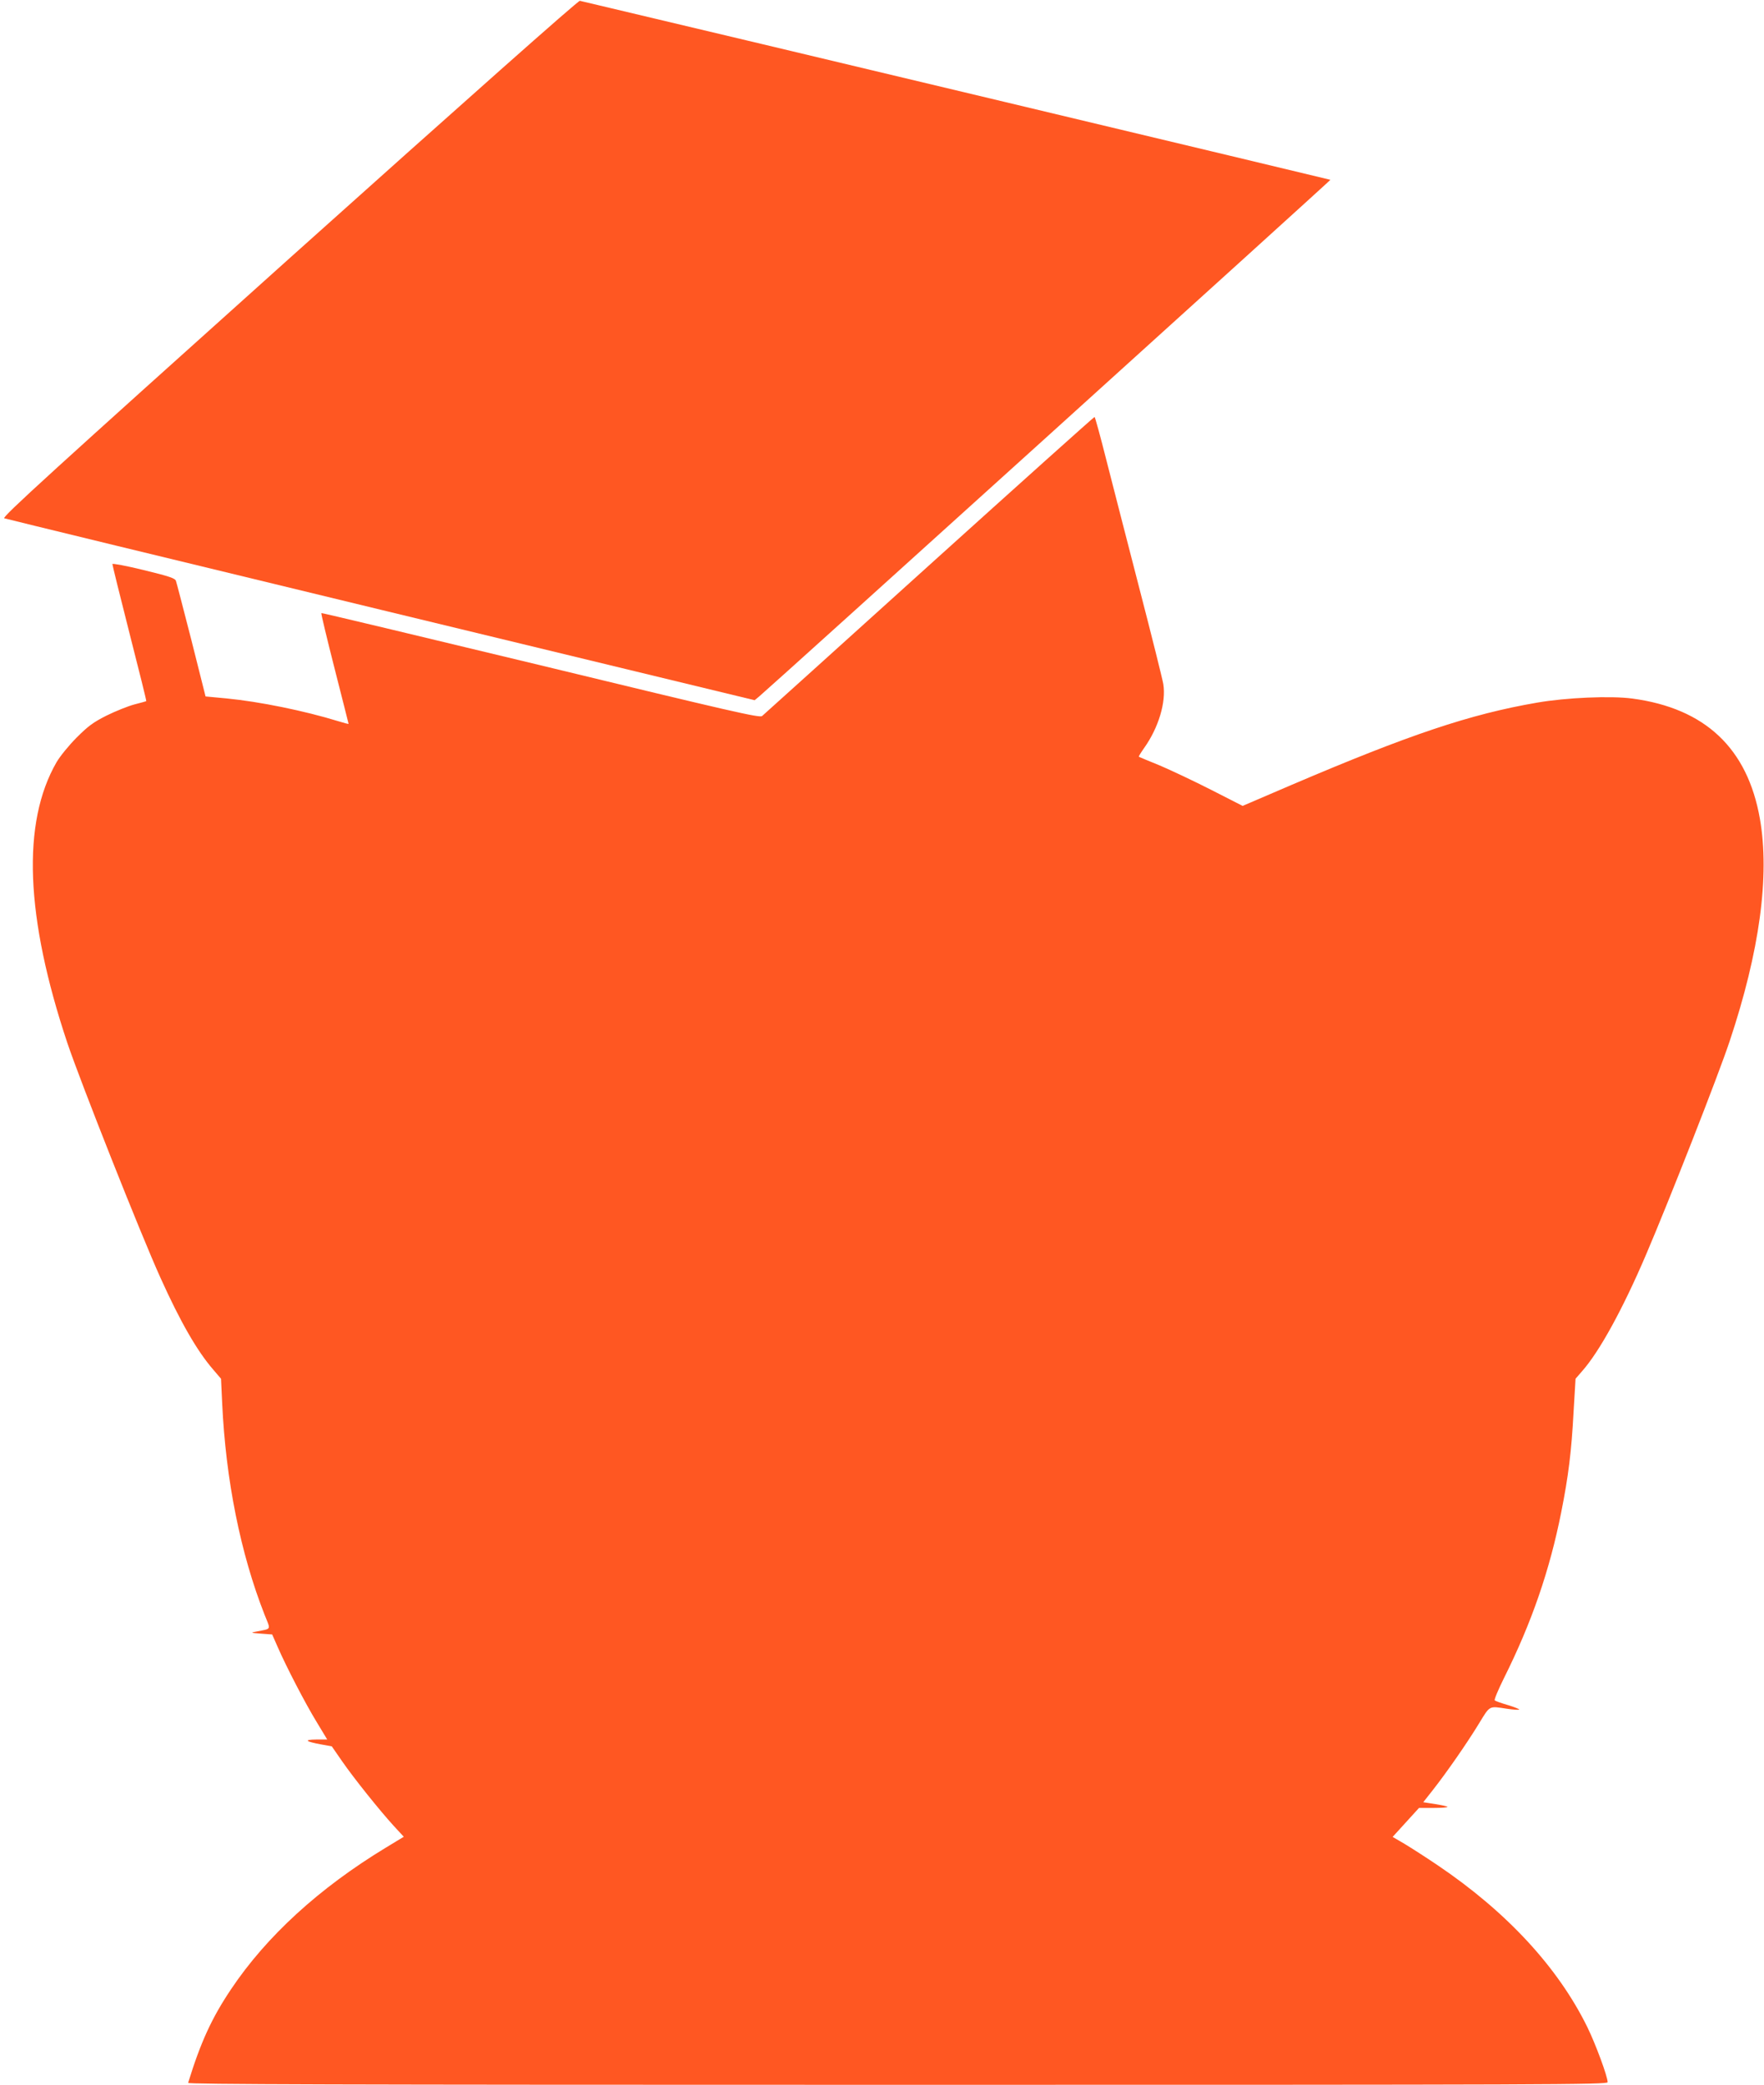
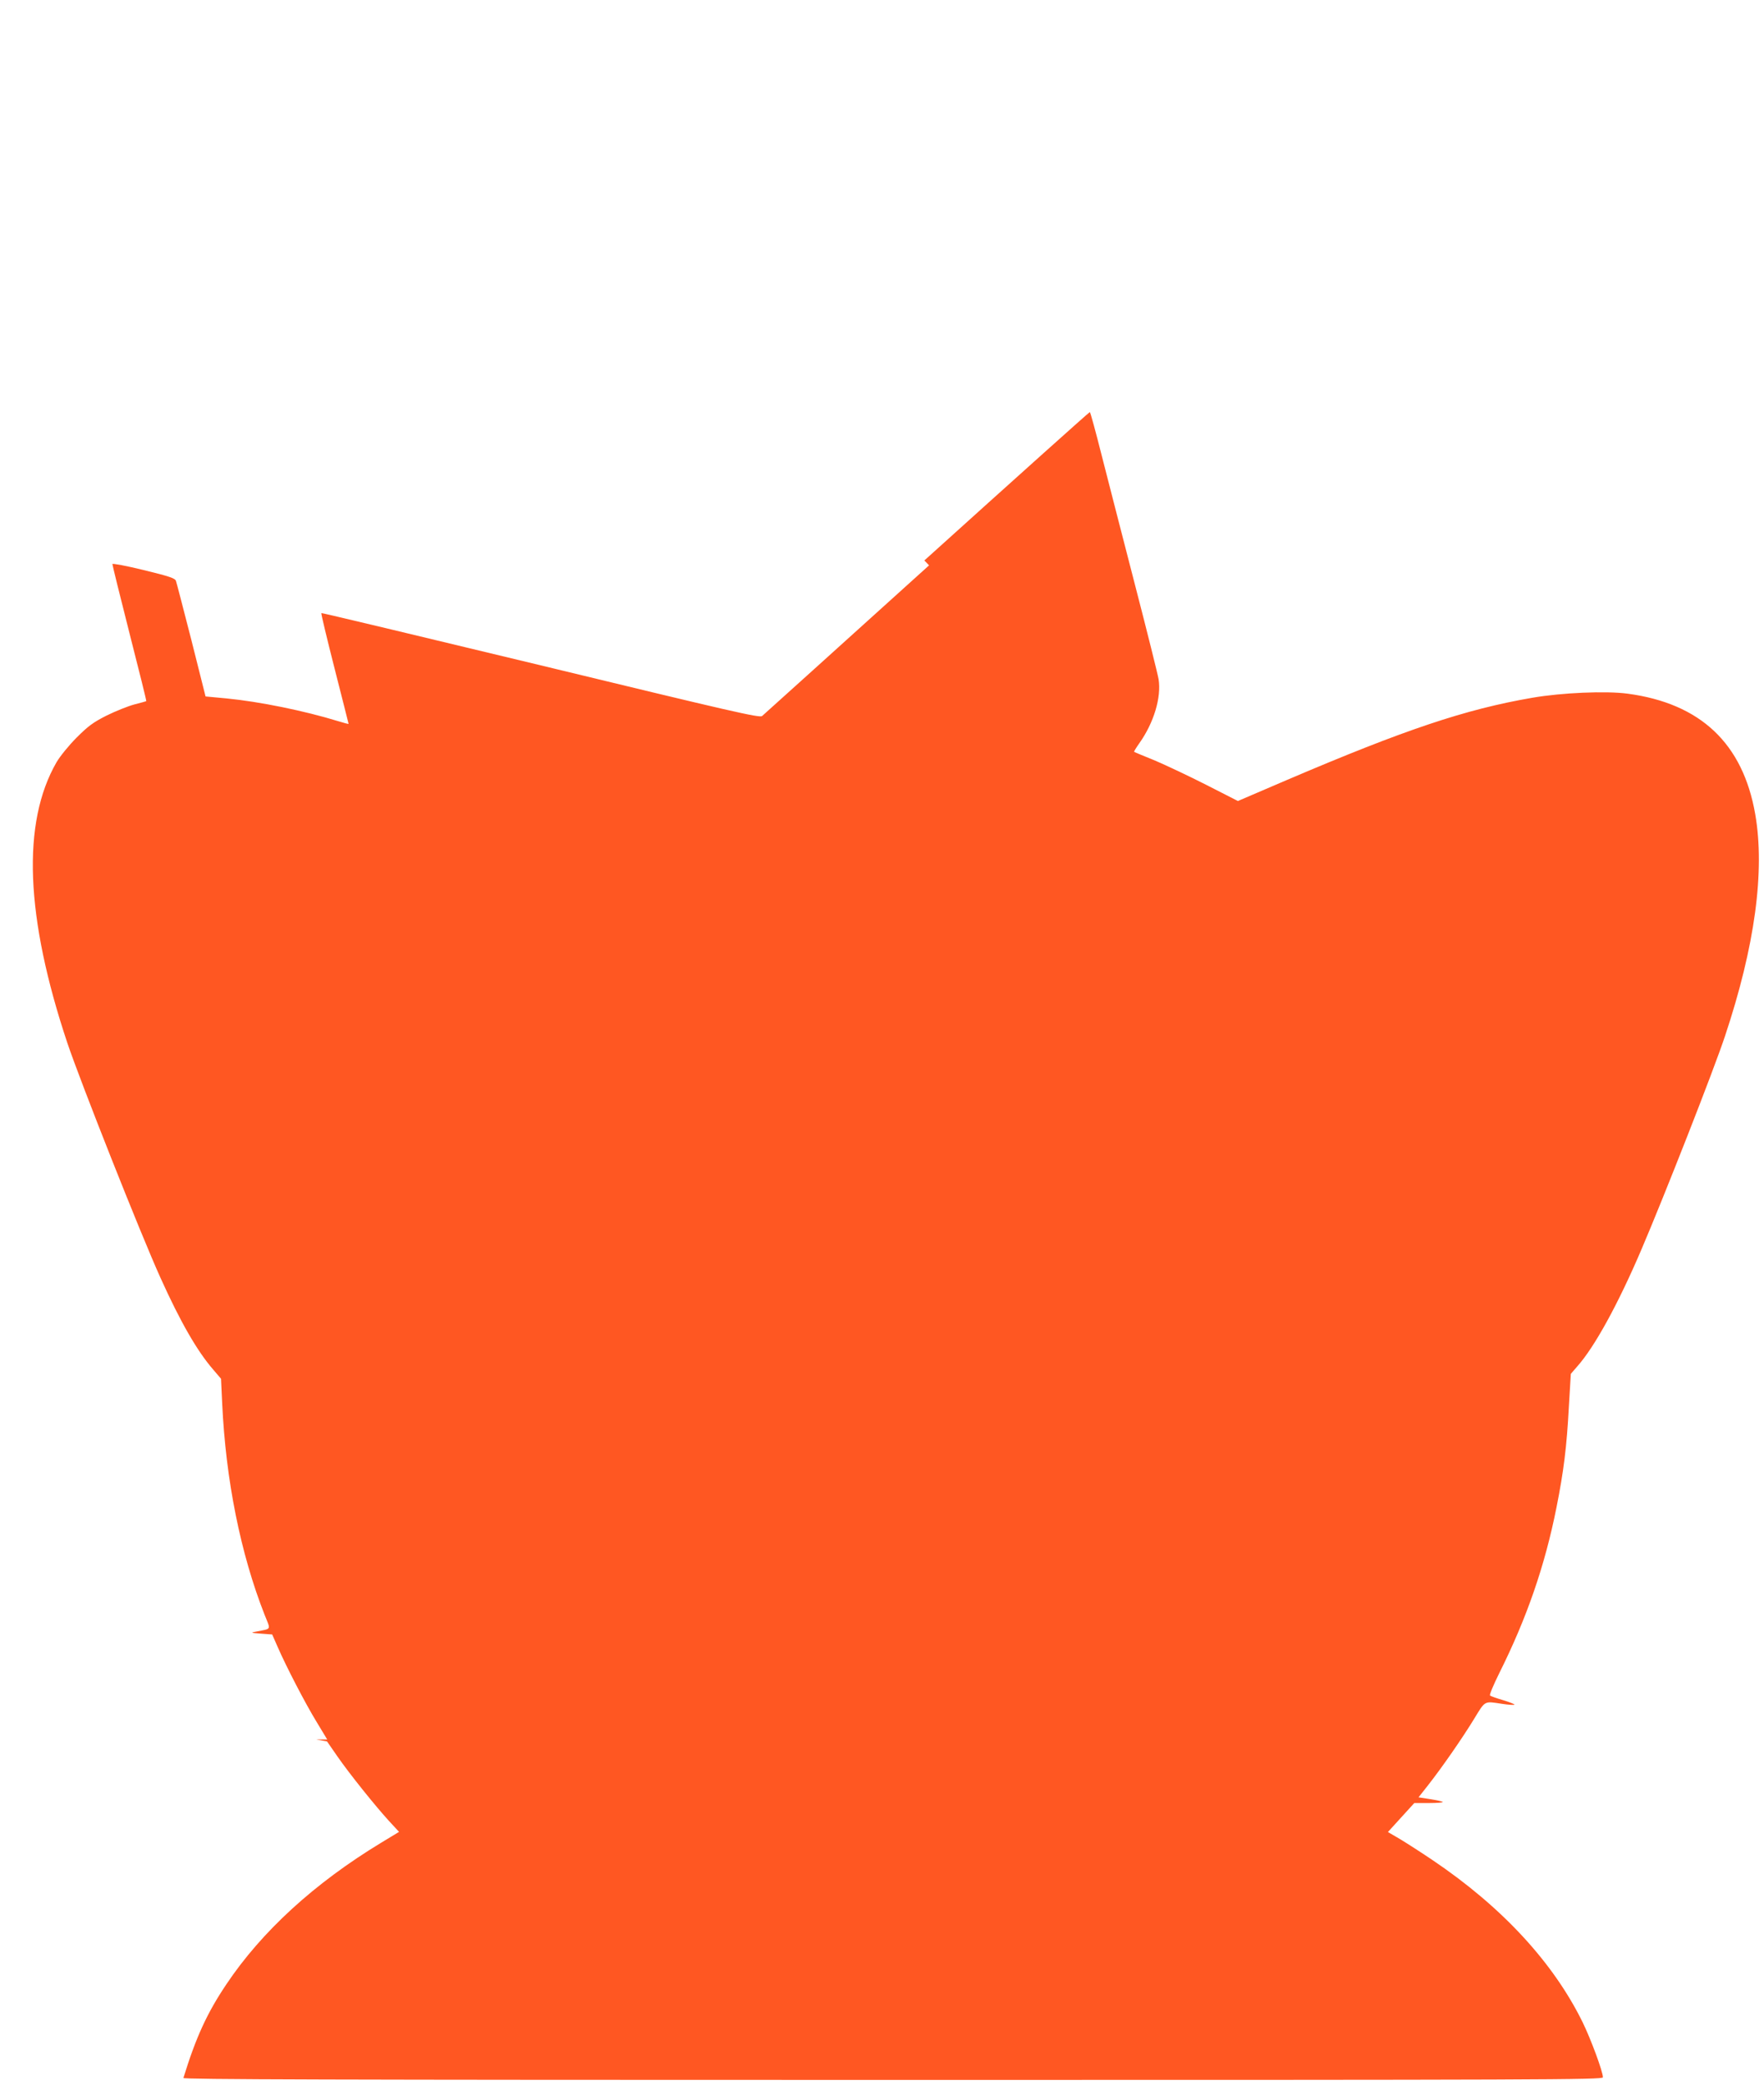
<svg xmlns="http://www.w3.org/2000/svg" version="1.0" width="1083pt" height="1280pt" viewBox="0 0 1083 1280" preserveAspectRatio="xMidYMid meet">
  <g transform="translate(0,1280) scale(0.1,-0.1)" fill="#ff5722" stroke="none">
-     <path d="M1776 11213 c-1454 -1305 -1765 -1588 -1750 -1595 11 -4 1051 -257 2313 -562 l2294 -555 29 24 c79 66 3508 3168 3506 3171 -3 2 -3857 922 -4418 1054 -96 23 -182 43 -190 45 -9 3 -702 -612 -1784 -1582z" />
-     <path d="M5704 9329 c-555 -501 -1016 -918 -1025 -925 -14 -13 -190 28 -1359 311 -739 178 -1345 323 -1347 321 -3 -2 34 -155 81 -340 47 -185 86 -338 86 -340 0 -2 -28 5 -63 16 -208 64 -482 120 -687 140 l-128 12 -87 346 c-49 190 -91 354 -95 364 -6 16 -42 28 -198 66 -106 26 -192 42 -192 37 0 -6 47 -197 105 -425 58 -228 105 -415 103 -417 -2 -1 -34 -10 -73 -20 -38 -10 -115 -41 -170 -68 -83 -42 -113 -64 -185 -136 -47 -47 -102 -115 -123 -151 -214 -371 -192 -950 67 -1725 81 -240 450 -1173 572 -1442 121 -268 224 -448 324 -563 l47 -55 7 -150 c22 -473 113 -924 260 -1298 39 -98 45 -85 -49 -104 -39 -7 -38 -8 28 -13 l68 -5 33 -75 c52 -120 171 -350 241 -464 l64 -106 -67 0 c-79 -1 -68 -12 29 -30 l66 -12 63 -91 c74 -107 233 -305 318 -398 l61 -66 -112 -68 c-407 -247 -731 -543 -949 -869 -118 -176 -186 -324 -263 -574 -4 -9 872 -12 4355 -12 4016 0 4360 1 4360 16 0 35 -74 235 -125 339 -181 368 -496 708 -920 994 -71 48 -163 107 -203 131 l-72 42 81 89 81 89 91 0 c50 0 87 3 84 7 -4 3 -39 11 -78 17 l-71 11 59 75 c84 107 210 288 283 408 69 113 60 108 171 91 39 -6 73 -8 76 -5 3 2 -28 15 -68 27 -41 12 -78 25 -82 29 -5 4 21 65 56 136 170 340 281 662 352 1019 44 221 63 372 76 619 l12 201 39 45 c107 120 251 383 393 715 140 327 446 1106 515 1315 183 549 246 1012 185 1362 -76 434 -336 679 -783 739 -133 18 -406 6 -585 -25 -413 -71 -786 -197 -1505 -504 l-303 -130 -192 98 c-106 54 -248 121 -316 150 -69 28 -127 52 -129 54 -2 2 13 26 32 53 89 125 136 282 118 393 -5 30 -70 291 -145 580 -75 289 -166 645 -204 793 -37 147 -70 267 -73 267 -4 0 -461 -410 -1016 -911z" />
+     <path d="M5704 9329 c-555 -501 -1016 -918 -1025 -925 -14 -13 -190 28 -1359 311 -739 178 -1345 323 -1347 321 -3 -2 34 -155 81 -340 47 -185 86 -338 86 -340 0 -2 -28 5 -63 16 -208 64 -482 120 -687 140 l-128 12 -87 346 c-49 190 -91 354 -95 364 -6 16 -42 28 -198 66 -106 26 -192 42 -192 37 0 -6 47 -197 105 -425 58 -228 105 -415 103 -417 -2 -1 -34 -10 -73 -20 -38 -10 -115 -41 -170 -68 -83 -42 -113 -64 -185 -136 -47 -47 -102 -115 -123 -151 -214 -371 -192 -950 67 -1725 81 -240 450 -1173 572 -1442 121 -268 224 -448 324 -563 l47 -55 7 -150 c22 -473 113 -924 260 -1298 39 -98 45 -85 -49 -104 -39 -7 -38 -8 28 -13 l68 -5 33 -75 c52 -120 171 -350 241 -464 l64 -106 -67 0 l66 -12 63 -91 c74 -107 233 -305 318 -398 l61 -66 -112 -68 c-407 -247 -731 -543 -949 -869 -118 -176 -186 -324 -263 -574 -4 -9 872 -12 4355 -12 4016 0 4360 1 4360 16 0 35 -74 235 -125 339 -181 368 -496 708 -920 994 -71 48 -163 107 -203 131 l-72 42 81 89 81 89 91 0 c50 0 87 3 84 7 -4 3 -39 11 -78 17 l-71 11 59 75 c84 107 210 288 283 408 69 113 60 108 171 91 39 -6 73 -8 76 -5 3 2 -28 15 -68 27 -41 12 -78 25 -82 29 -5 4 21 65 56 136 170 340 281 662 352 1019 44 221 63 372 76 619 l12 201 39 45 c107 120 251 383 393 715 140 327 446 1106 515 1315 183 549 246 1012 185 1362 -76 434 -336 679 -783 739 -133 18 -406 6 -585 -25 -413 -71 -786 -197 -1505 -504 l-303 -130 -192 98 c-106 54 -248 121 -316 150 -69 28 -127 52 -129 54 -2 2 13 26 32 53 89 125 136 282 118 393 -5 30 -70 291 -145 580 -75 289 -166 645 -204 793 -37 147 -70 267 -73 267 -4 0 -461 -410 -1016 -911z" />
  </g>
</svg>